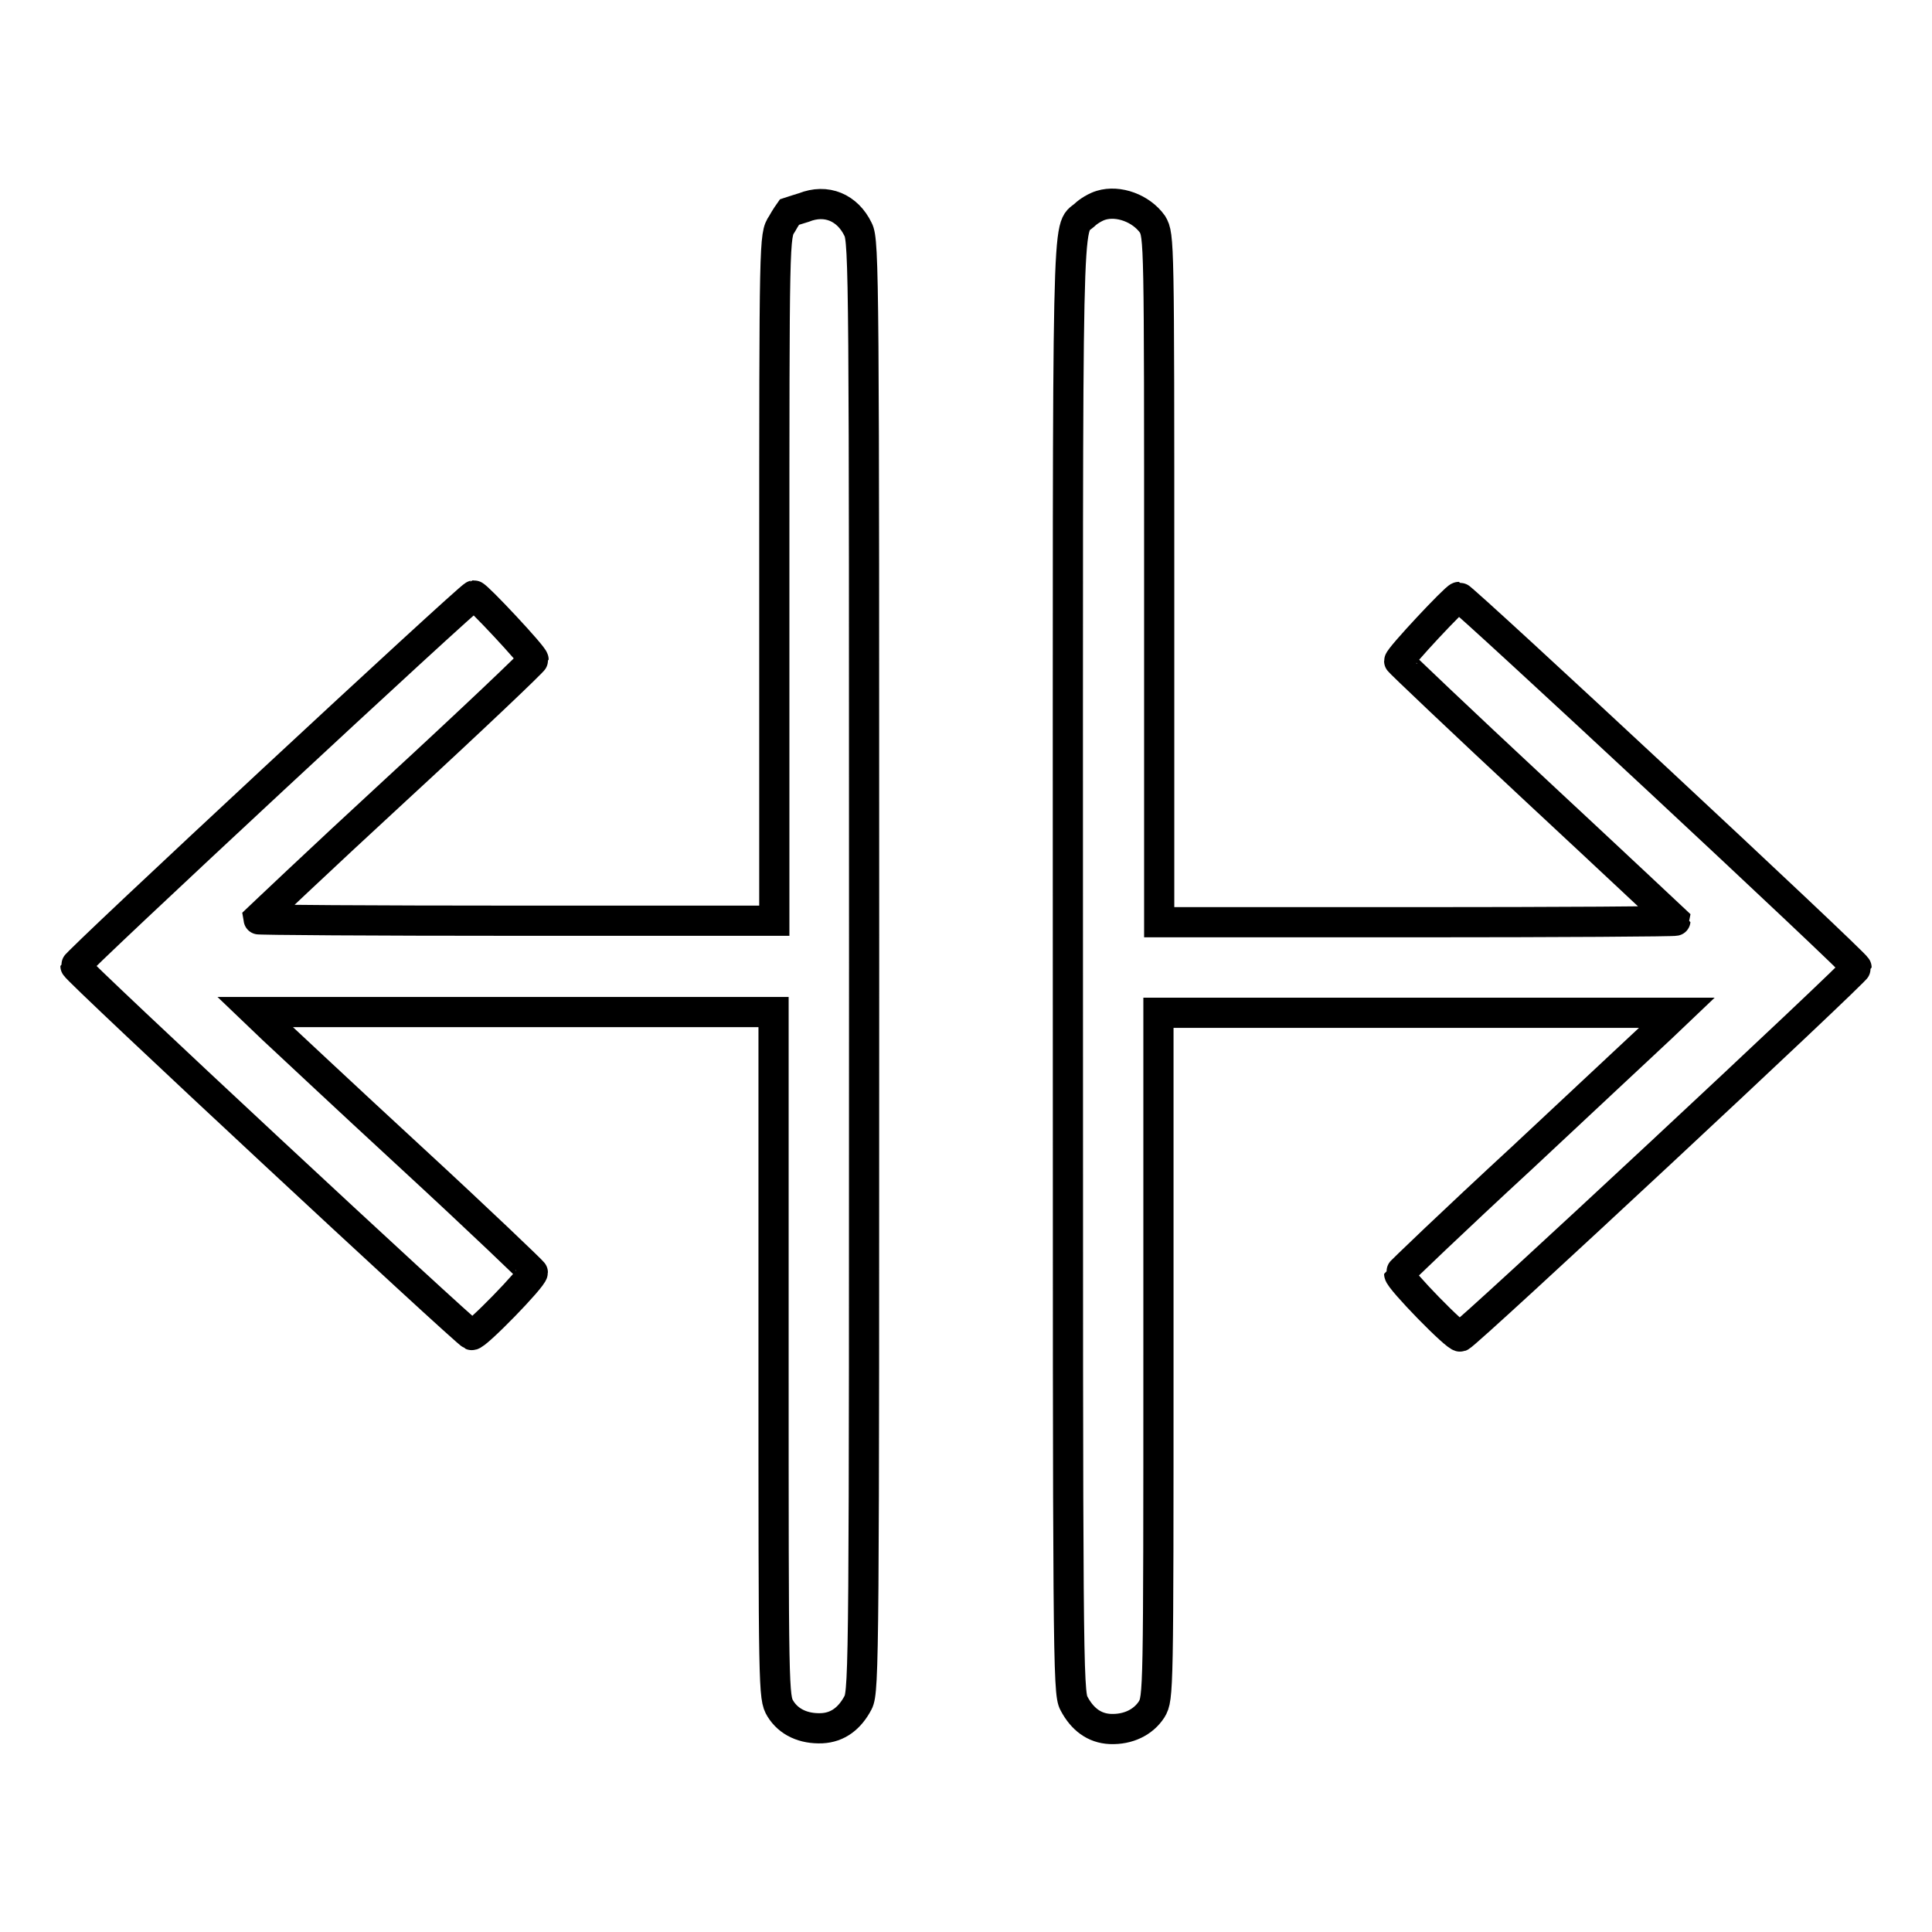
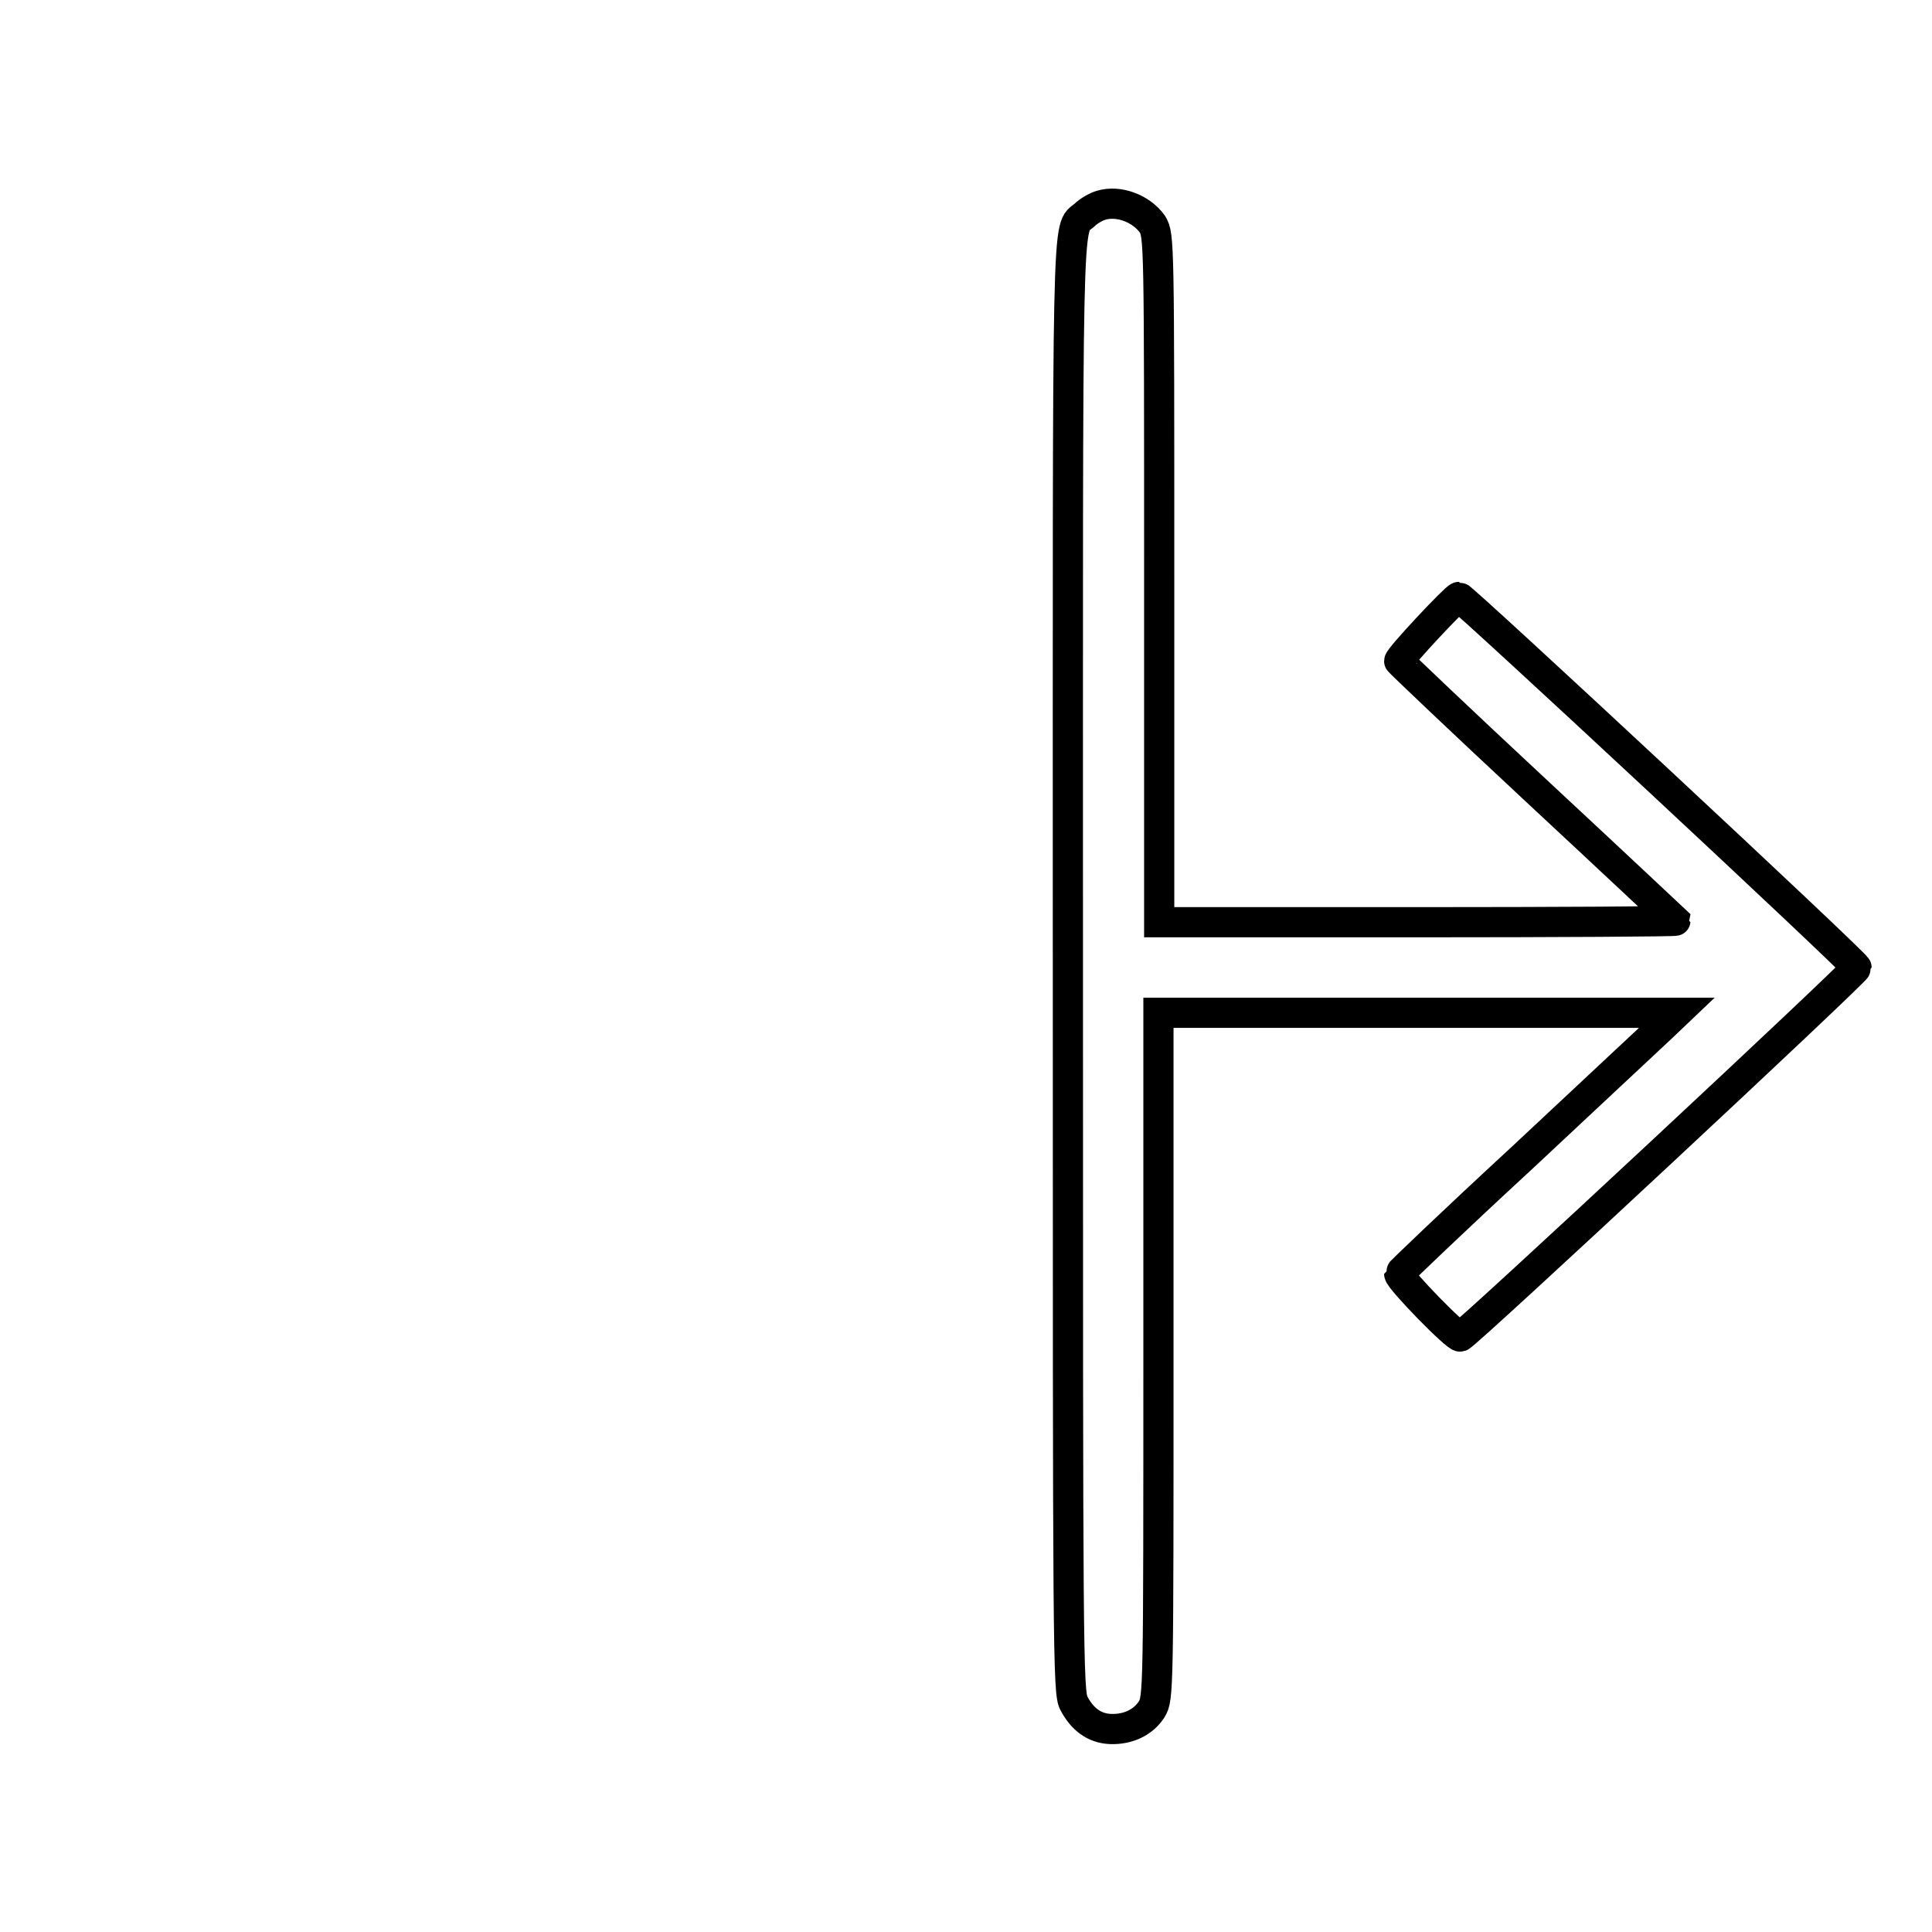
<svg xmlns="http://www.w3.org/2000/svg" version="1.1" x="0px" y="0px" viewBox="0 0 256 256" enable-background="new 0 0 256 256" xml:space="preserve">
  <g>
    <g>
      <g>
-         <path stroke-width="4" fill-opacity="0" stroke="#000000" d="M106.5,27.5c-1,0.3-1.9,0.6-1.9,0.6c0,0-0.5,0.7-1,1.6c-1,1.5-1,1.8-1,47V122H68.3c-18.8,0-34.2-0.1-34.2-0.2c0,0,8.2-7.8,18.3-17.1s18.3-17.1,18.3-17.3c0-0.5-7.5-8.5-7.9-8.5C62.2,79,10,127.5,10,128c0,0.5,51.6,48.5,52.5,48.9c0.5,0.2,8.1-7.6,8.1-8.3c0-0.1-7.2-7-16.1-15.2c-8.9-8.2-17.1-15.9-18.4-17.1l-2.3-2.2h34.4h34.3v45.4c0,44.7,0,45.4,0.9,46.9c1.1,1.8,3.1,2.7,5.5,2.6c2.1-0.1,3.7-1.3,4.8-3.4c0.8-1.5,0.8-7.1,0.8-97.6s0-96.1-0.8-97.6C112.3,27.5,109.5,26.3,106.5,27.5z" />
        <path stroke-width="4" fill-opacity="0" stroke="#000000" d="M145.9,27.2c-0.7,0.2-1.7,0.8-2.2,1.3c-2.4,2.1-2.2-3.6-2.2,99.5c0,90.7,0,96.3,0.8,97.7c1.1,2.1,2.7,3.3,4.8,3.4c2.4,0.1,4.4-0.9,5.5-2.6c0.9-1.5,0.9-2.2,0.9-46.9v-45.4h34.3h34.4l-2.1,2c-1.2,1.1-9.4,8.8-18.4,17.2c-9,8.3-16.3,15.3-16.3,15.4c0,0.7,7.6,8.5,8.1,8.3c0.9-0.3,52.5-48.4,52.5-48.9c0-0.5-52.2-49.1-52.7-49.1c-0.4,0-7.9,8-7.9,8.5c0,0.1,8.2,7.9,18.3,17.3c10,9.3,18.3,17.1,18.3,17.1c0,0.1-15.4,0.2-34.2,0.2h-34.2V76.6c0-44.7,0-45.4-0.9-46.9C151.2,27.6,148.2,26.5,145.9,27.2z" />
      </g>
    </g>
  </g>
</svg>